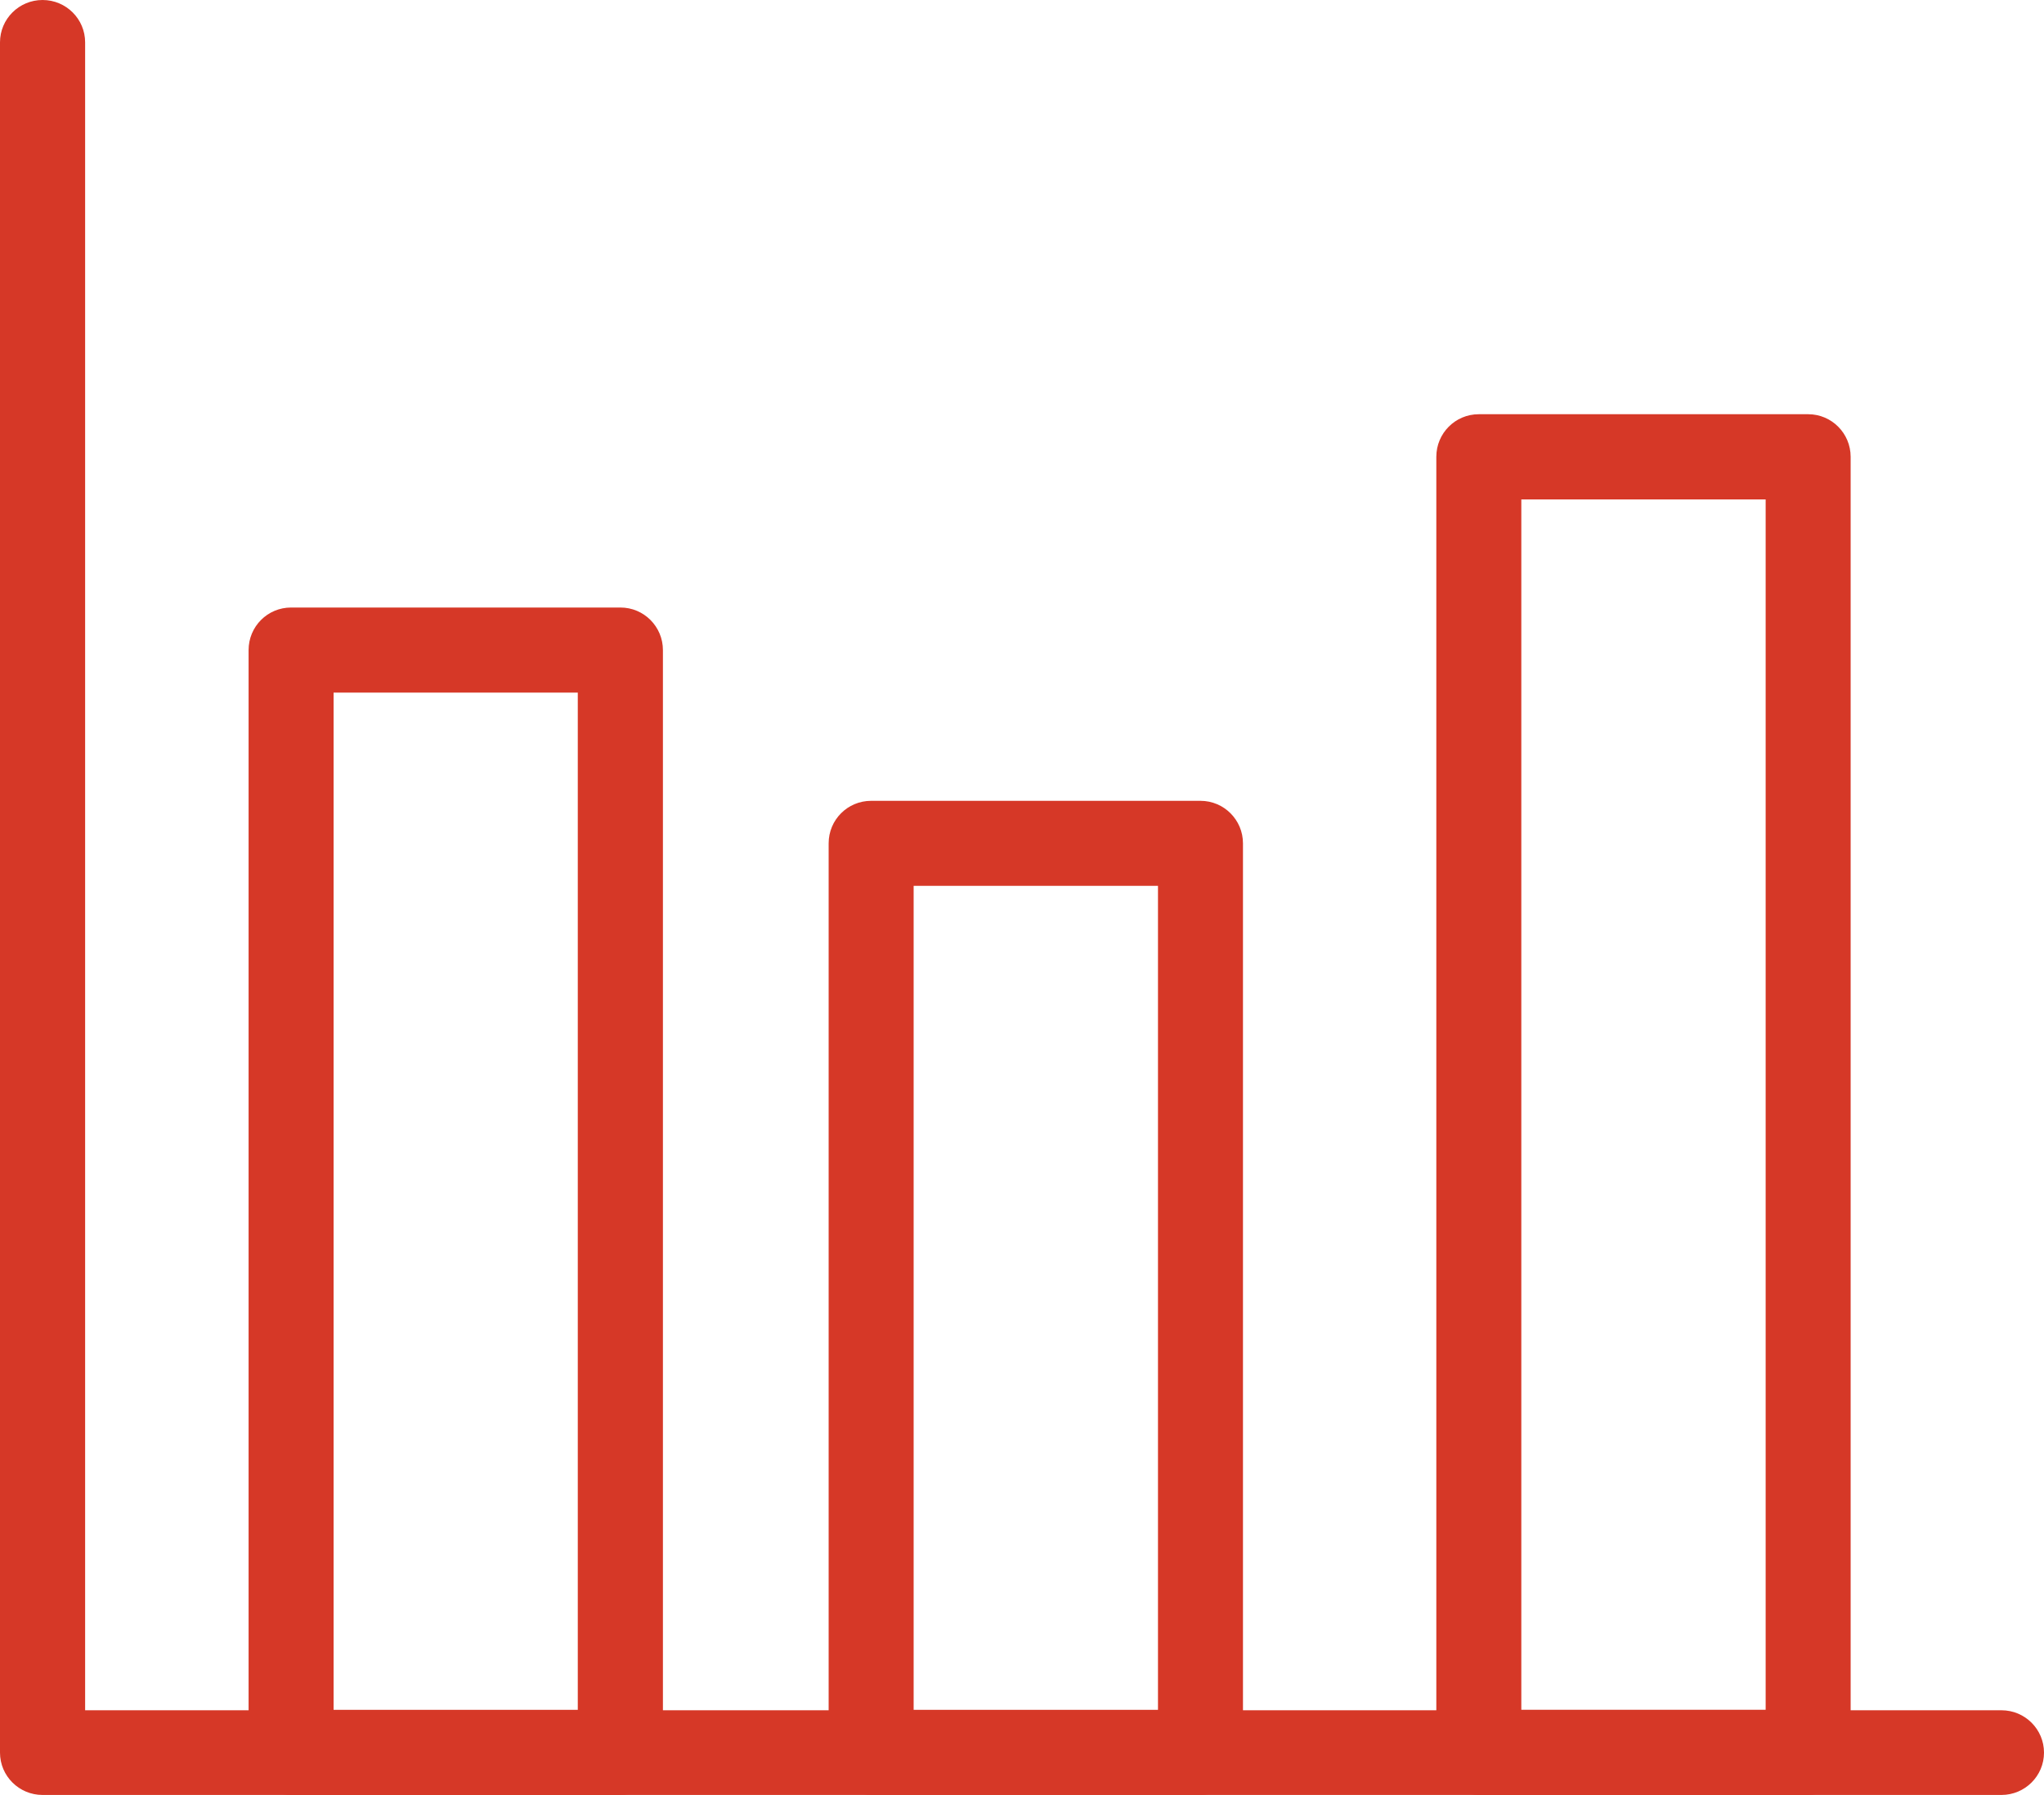
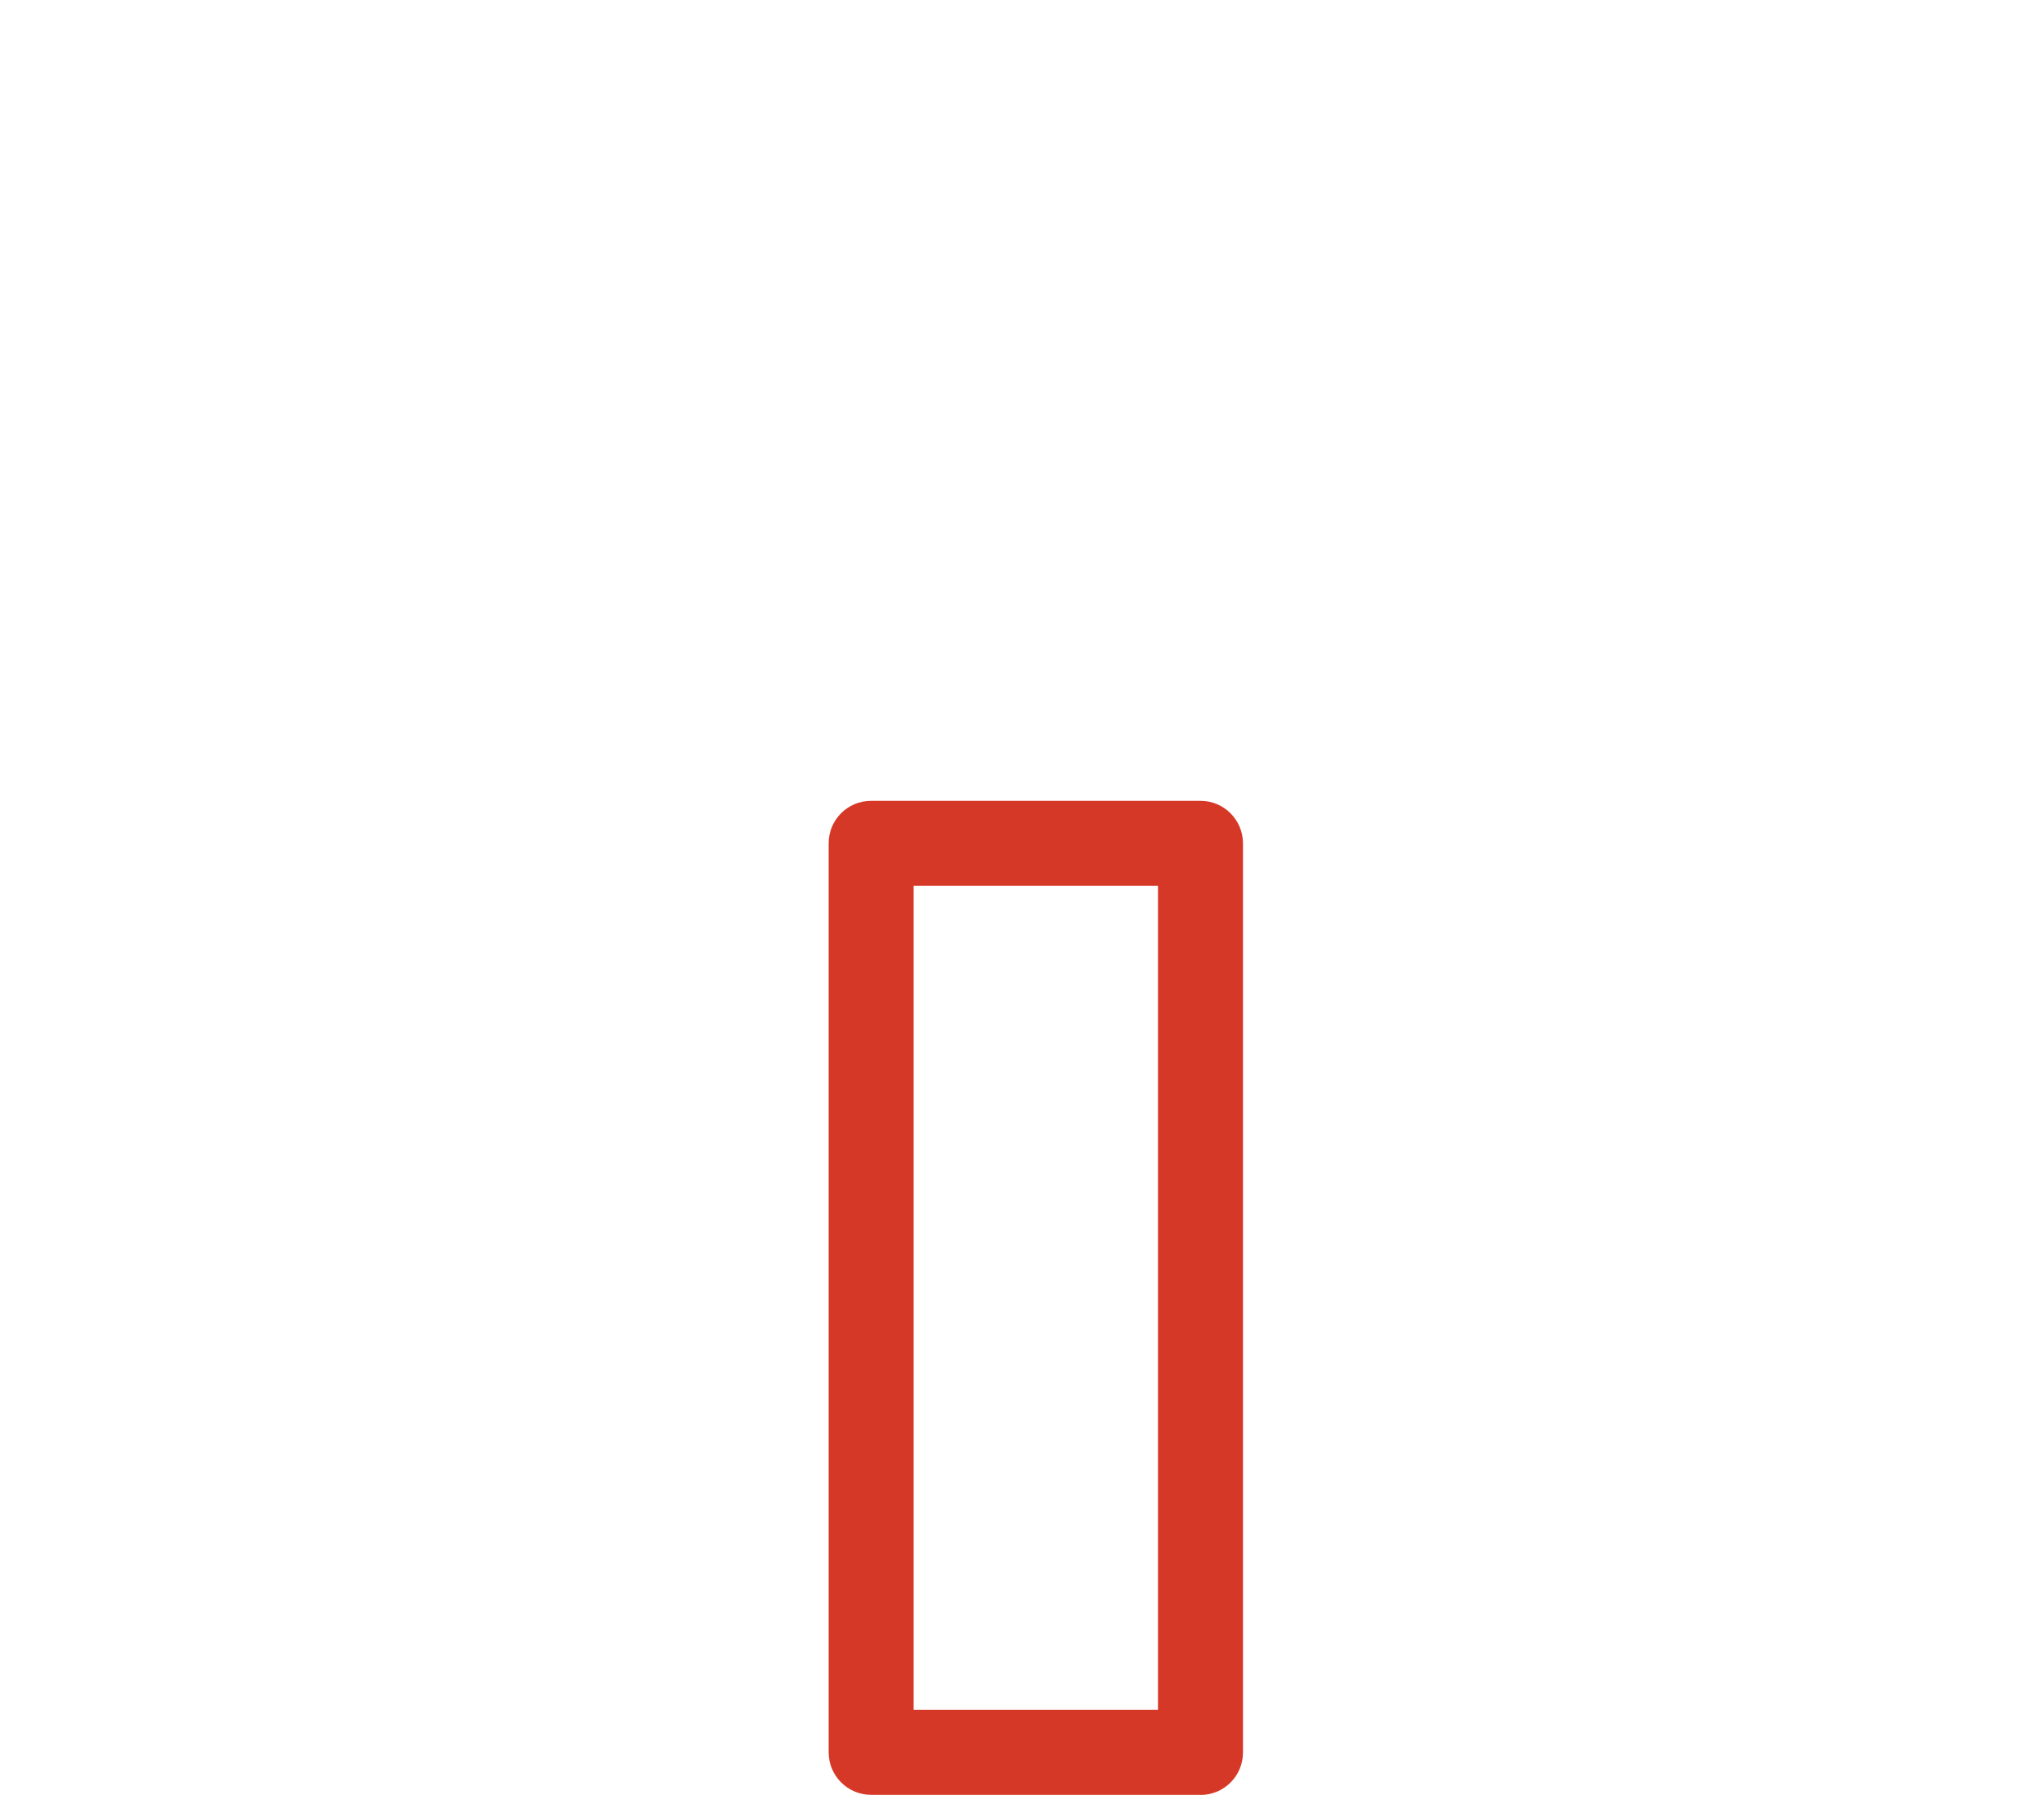
<svg xmlns="http://www.w3.org/2000/svg" width="74" height="65" viewBox="0 0 74 65" fill="none">
-   <path d="M72.459 65H1.541C0.687 65 0 64.311 0 63.467V1.533C0 0.689 0.687 0 1.541 0C2.394 0 3.082 0.689 3.082 1.533V61.933H72.459C73.312 61.933 74 62.622 74 63.467C74 64.311 73.312 65 72.459 65Z" fill="#D63827" />
-   <path d="M22.462 65H10.539C9.686 65 9 64.308 9 63.459V23.541C9 22.688 9.686 22 10.539 22H22.462C23.314 22 24 22.692 24 23.541V63.459C24 64.312 23.314 65 22.462 65ZM12.077 61.918H20.918V25.082H12.077V61.918Z" fill="#D63827" />
  <path d="M43.462 64.995H31.538C30.686 64.995 30 64.304 30 63.456V30.539C30 29.687 30.686 29 31.538 29H43.462C44.313 29 45 29.692 45 30.539V63.461C45 64.313 44.313 65 43.462 65V64.995ZM33.077 61.918H41.923V32.078H33.077V61.918Z" fill="#D63827" />
-   <path d="M65.462 65H53.538C52.687 65 52 64.307 52 63.457V16.543C52 15.688 52.687 15 53.538 15H65.462C66.314 15 67 15.693 67 16.543V63.457C67 64.312 66.314 65 65.462 65ZM55.077 61.915H63.923V18.085H55.077V61.915Z" fill="#D63827" />
</svg>